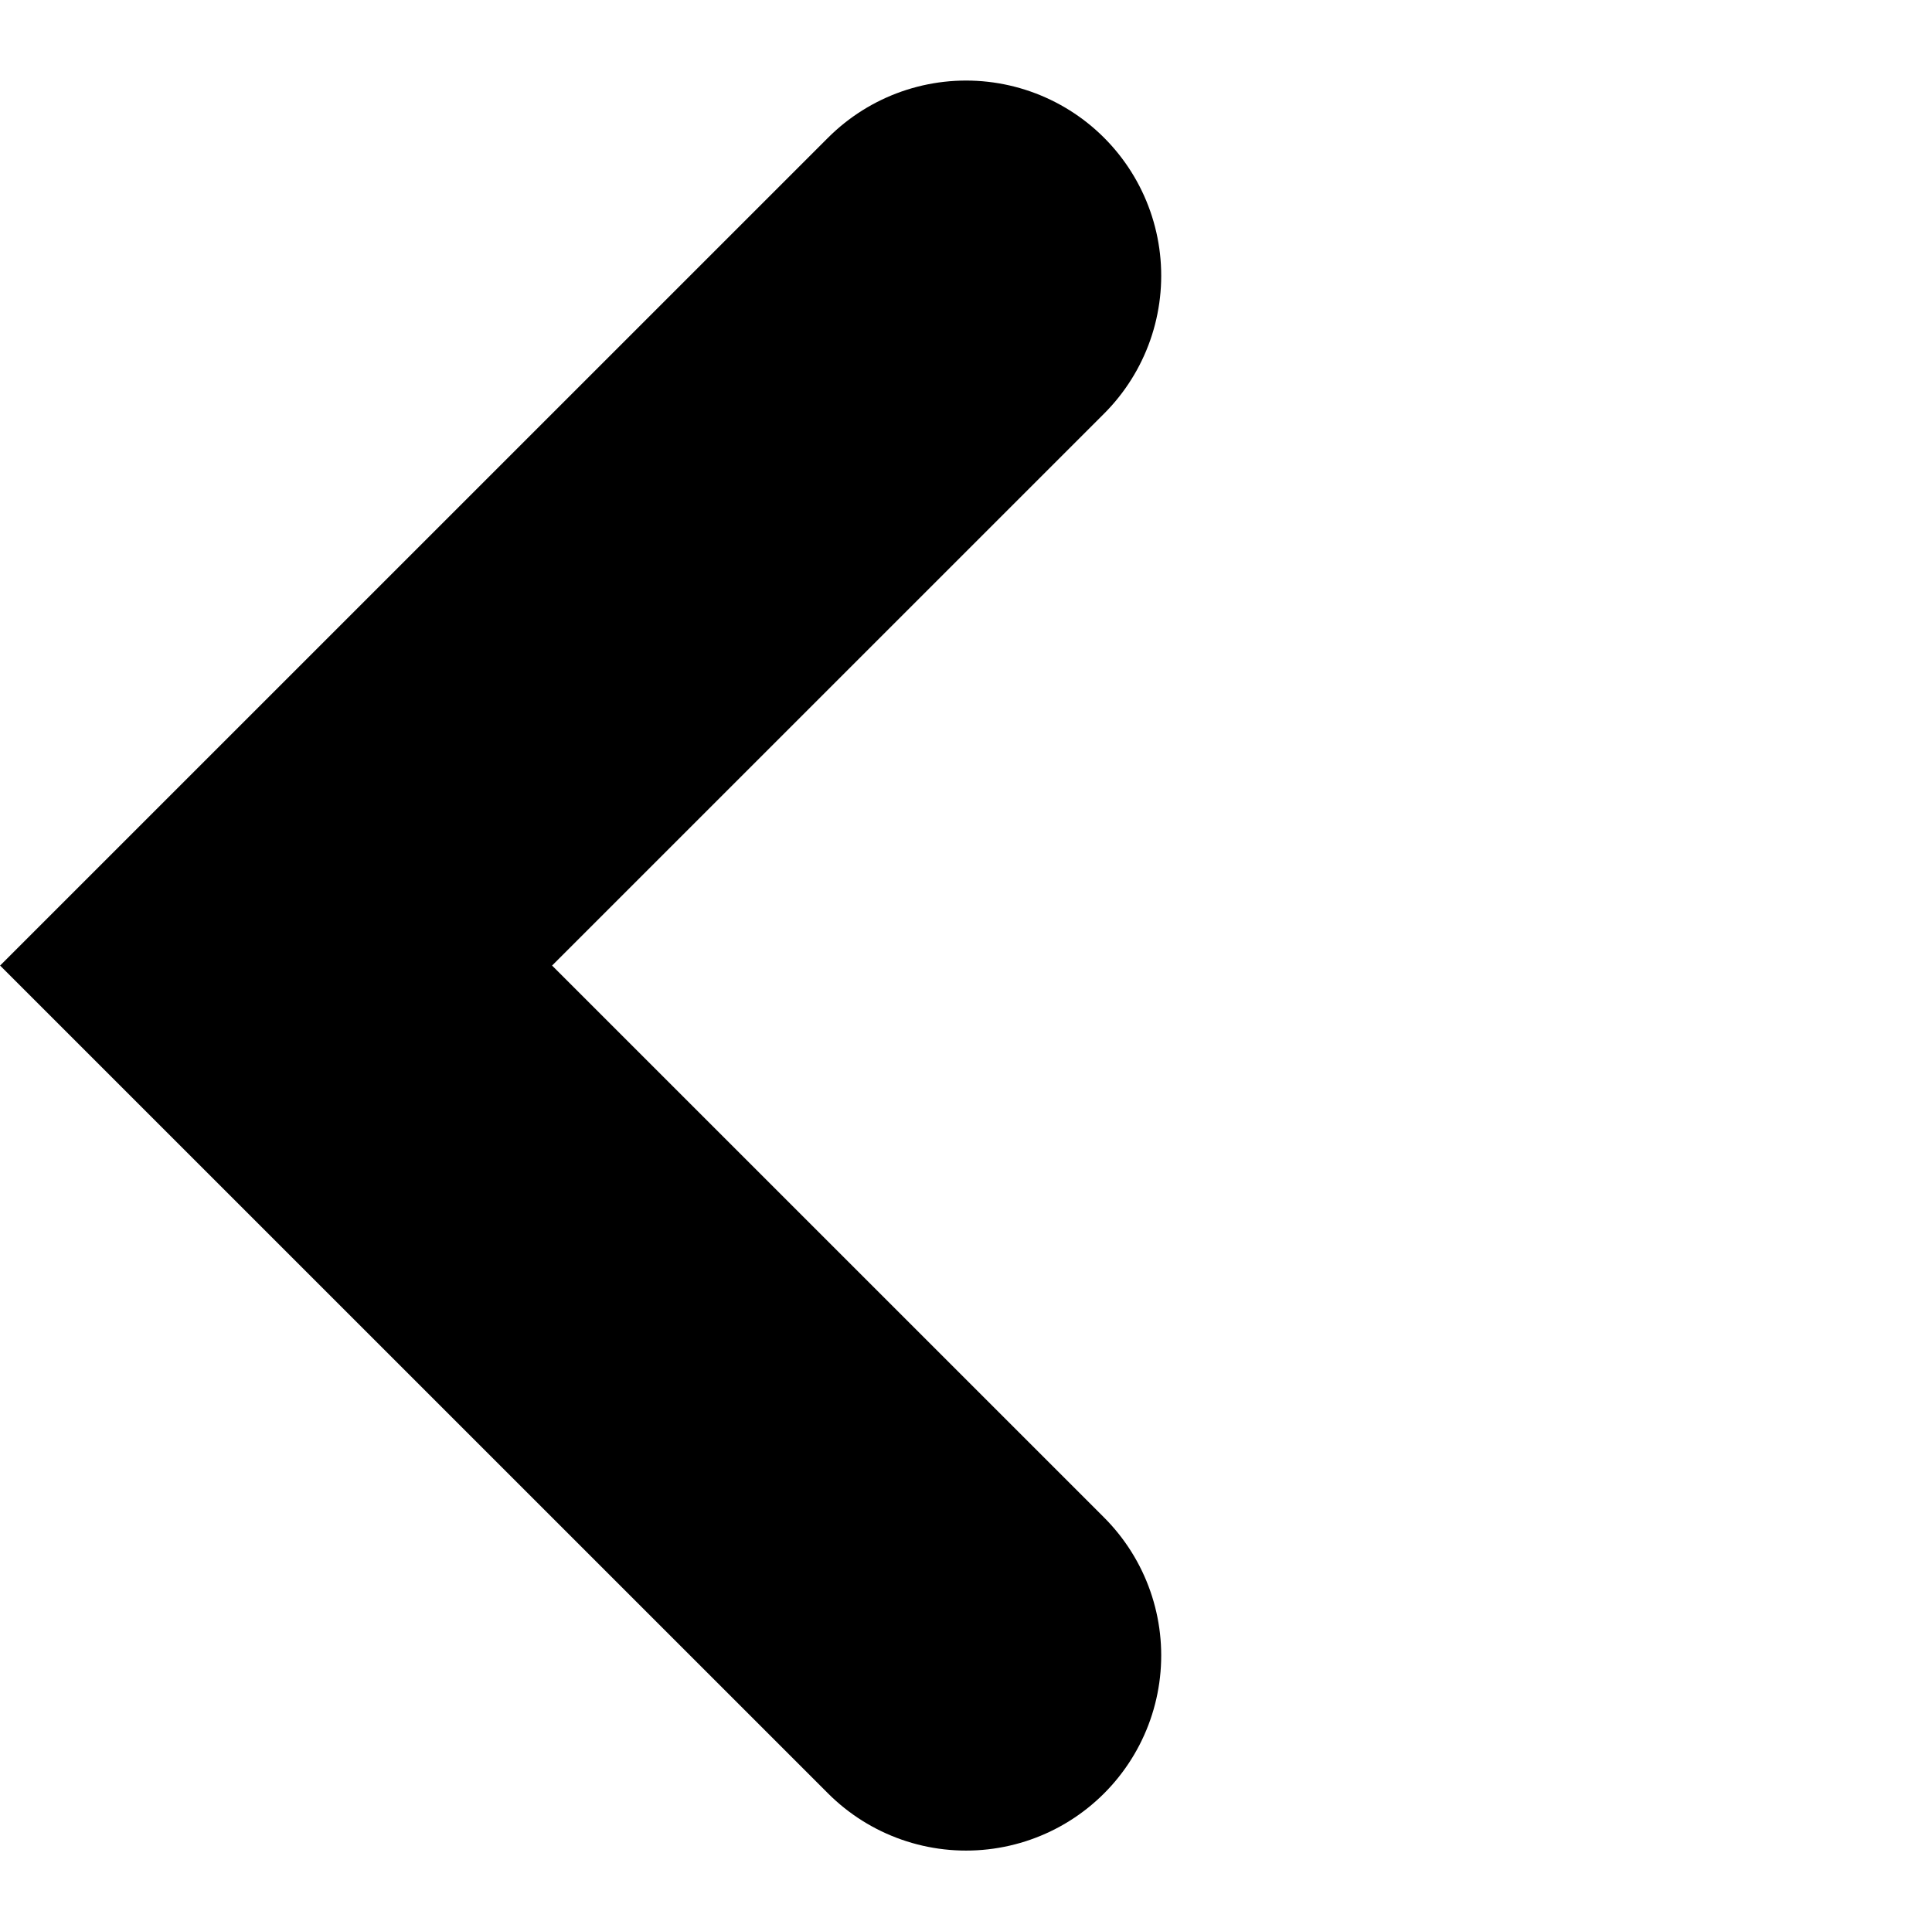
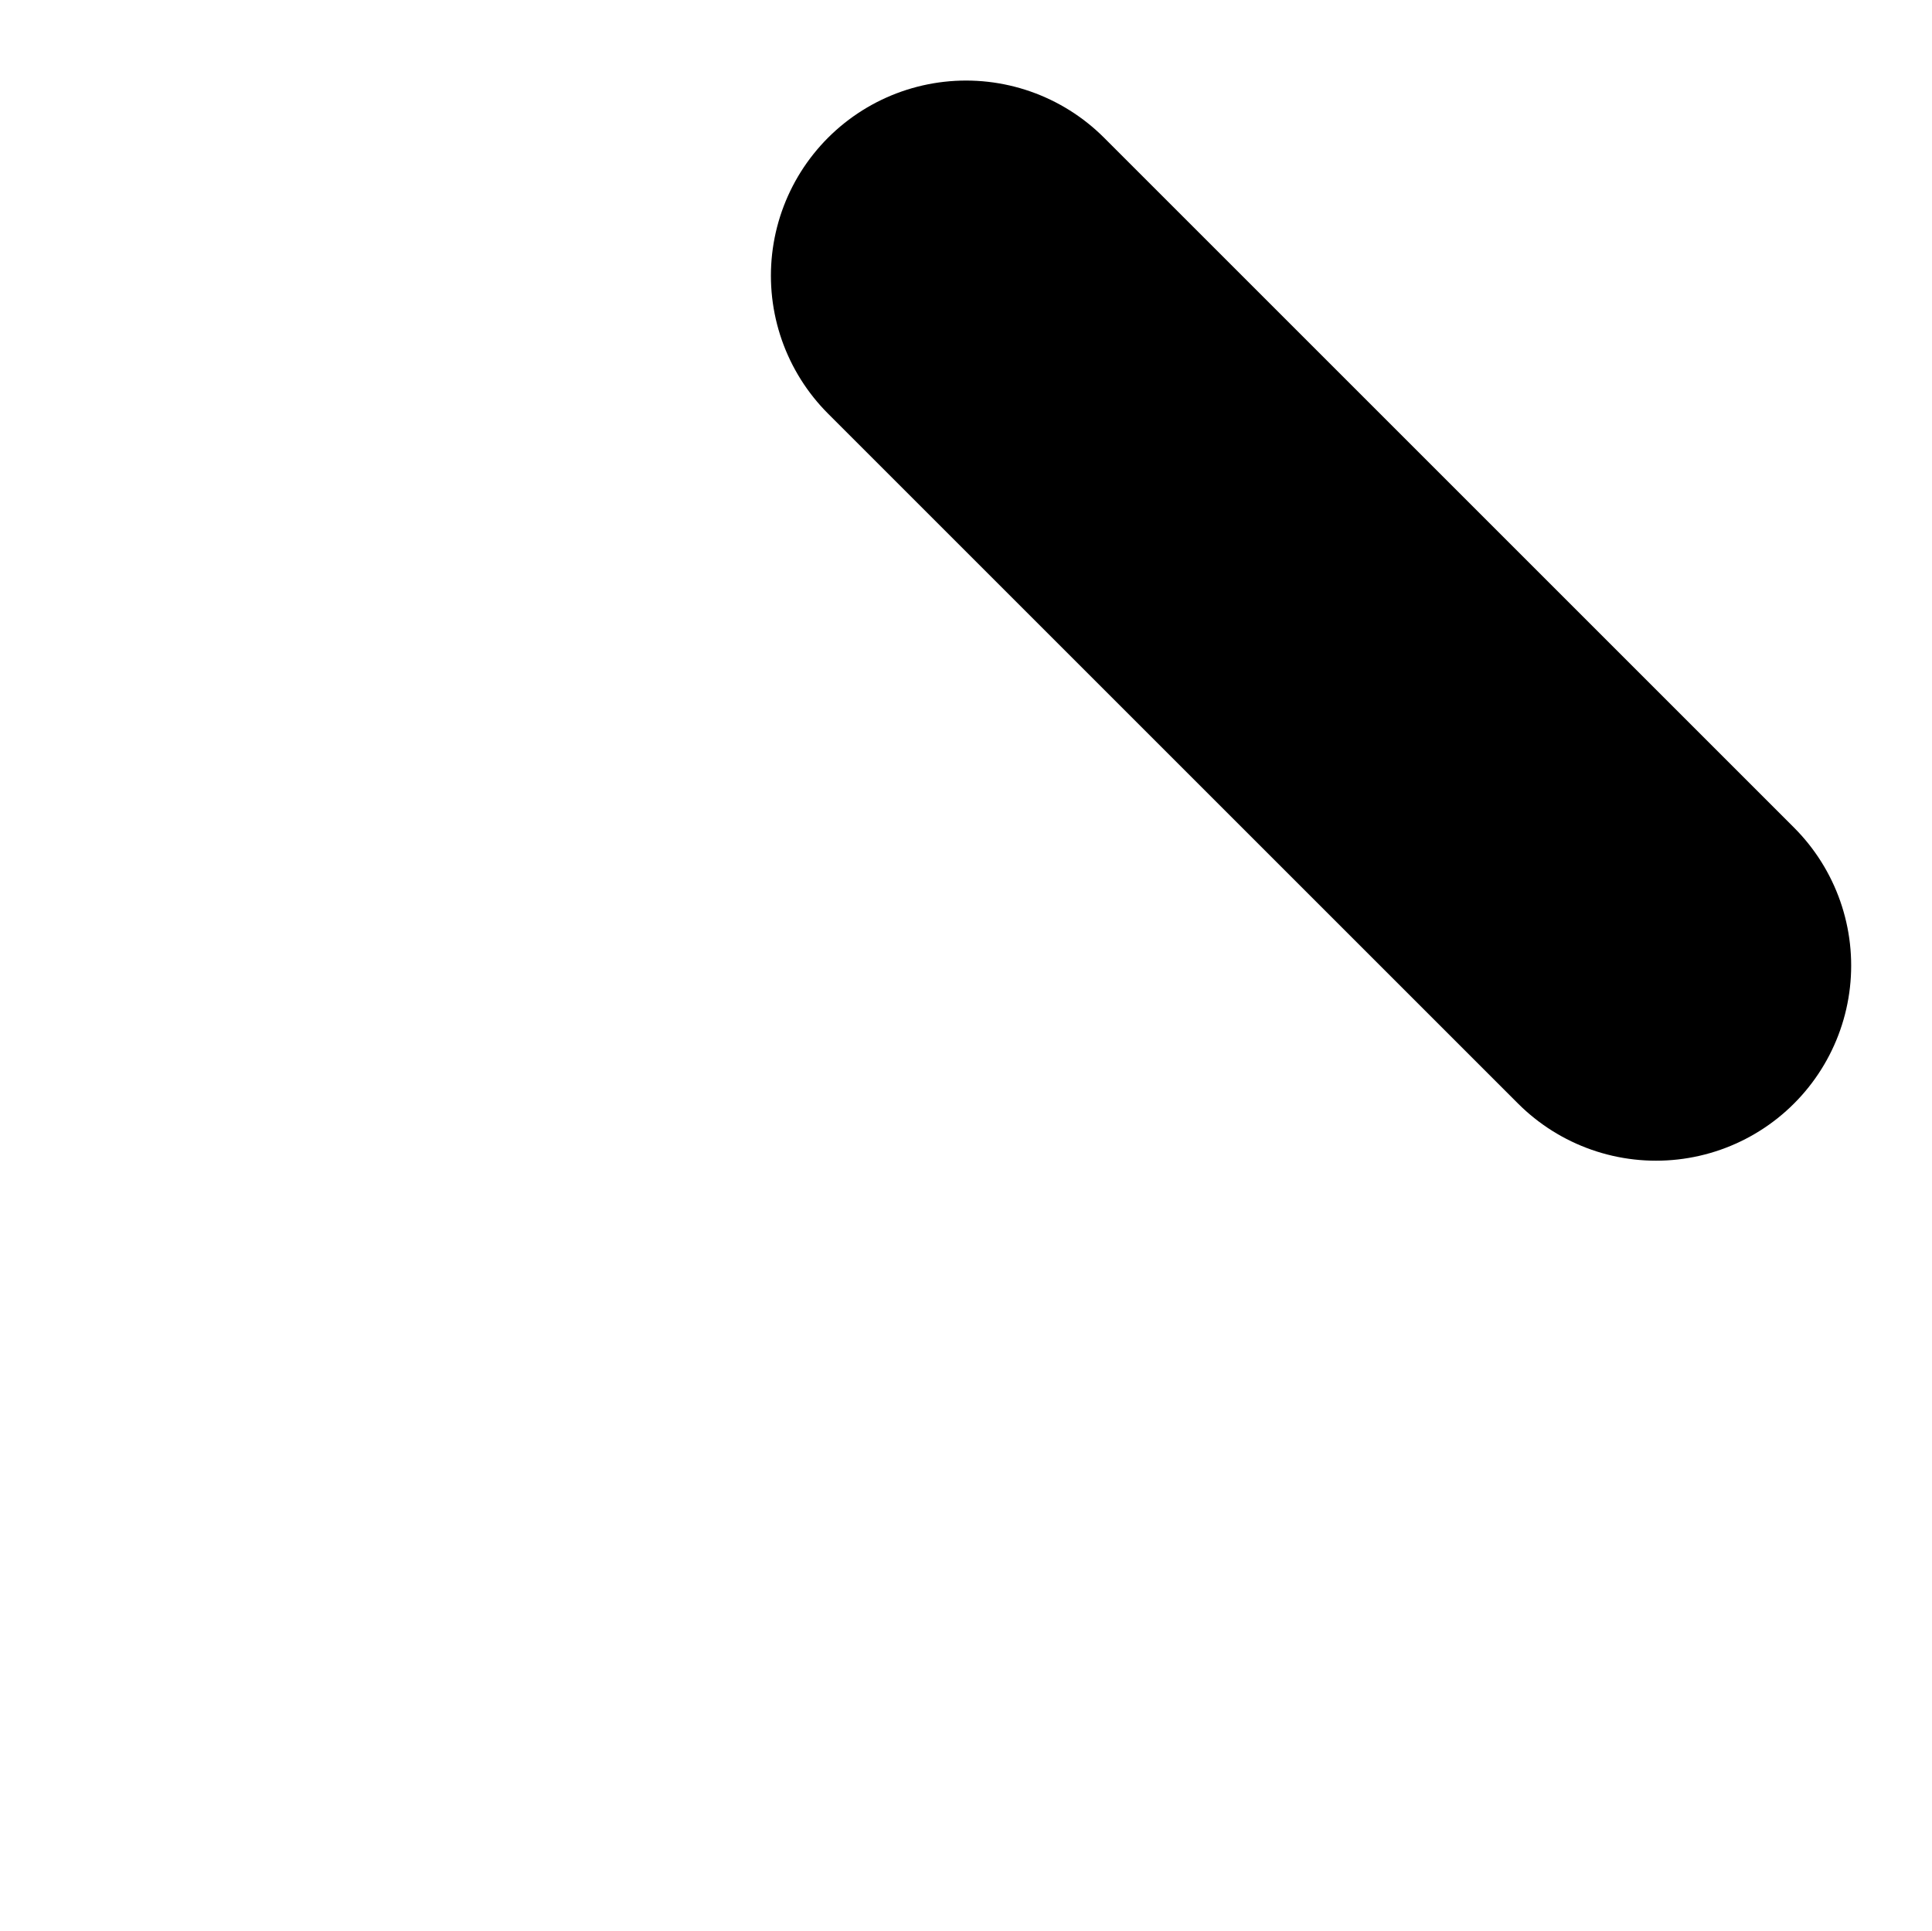
<svg xmlns="http://www.w3.org/2000/svg" width="9.9" height="9.898" viewBox="0 0 9.9 9.898">
-   <path id="パス_2619" data-name="パス 2619" d="M-19997.766-20853.623v5h5" transform="translate(-600.232 28887.707) rotate(45)" fill="none" stroke="#000" stroke-linecap="round" stroke-width="2" />
+   <path id="パス_2619" data-name="パス 2619" d="M-19997.766-20853.623h5" transform="translate(-600.232 28887.707) rotate(45)" fill="none" stroke="#000" stroke-linecap="round" stroke-width="2" />
</svg>